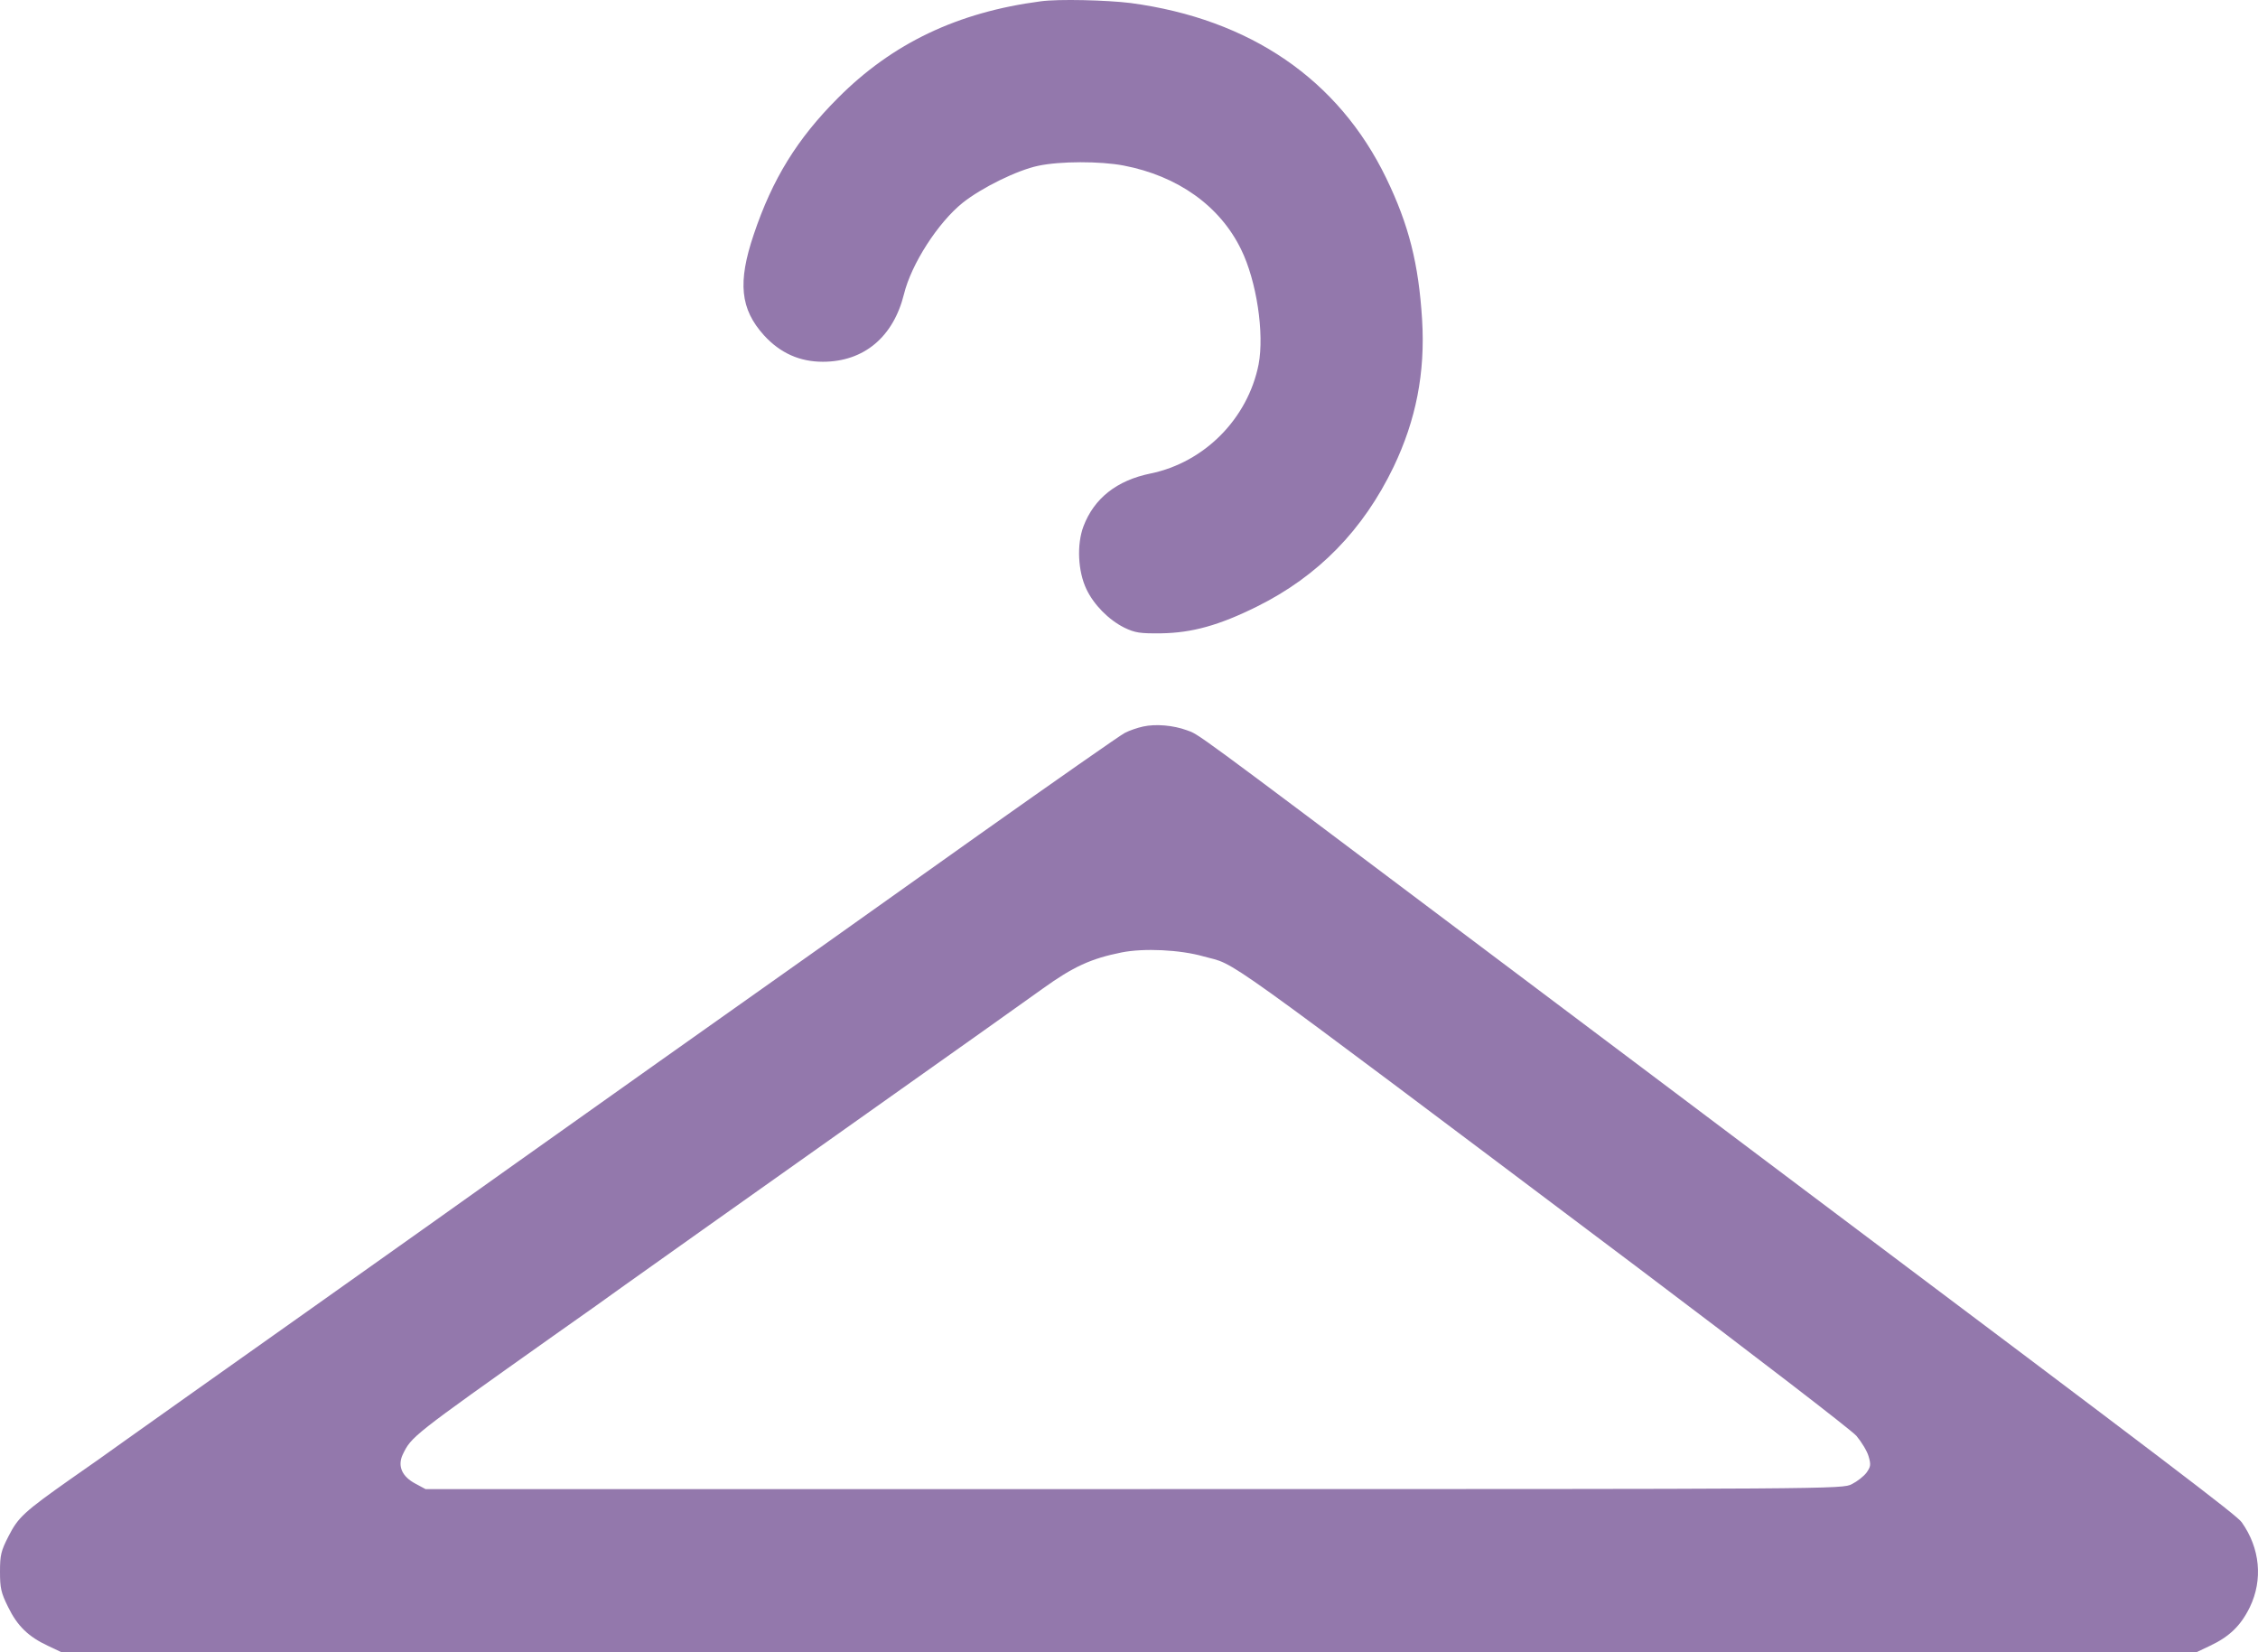
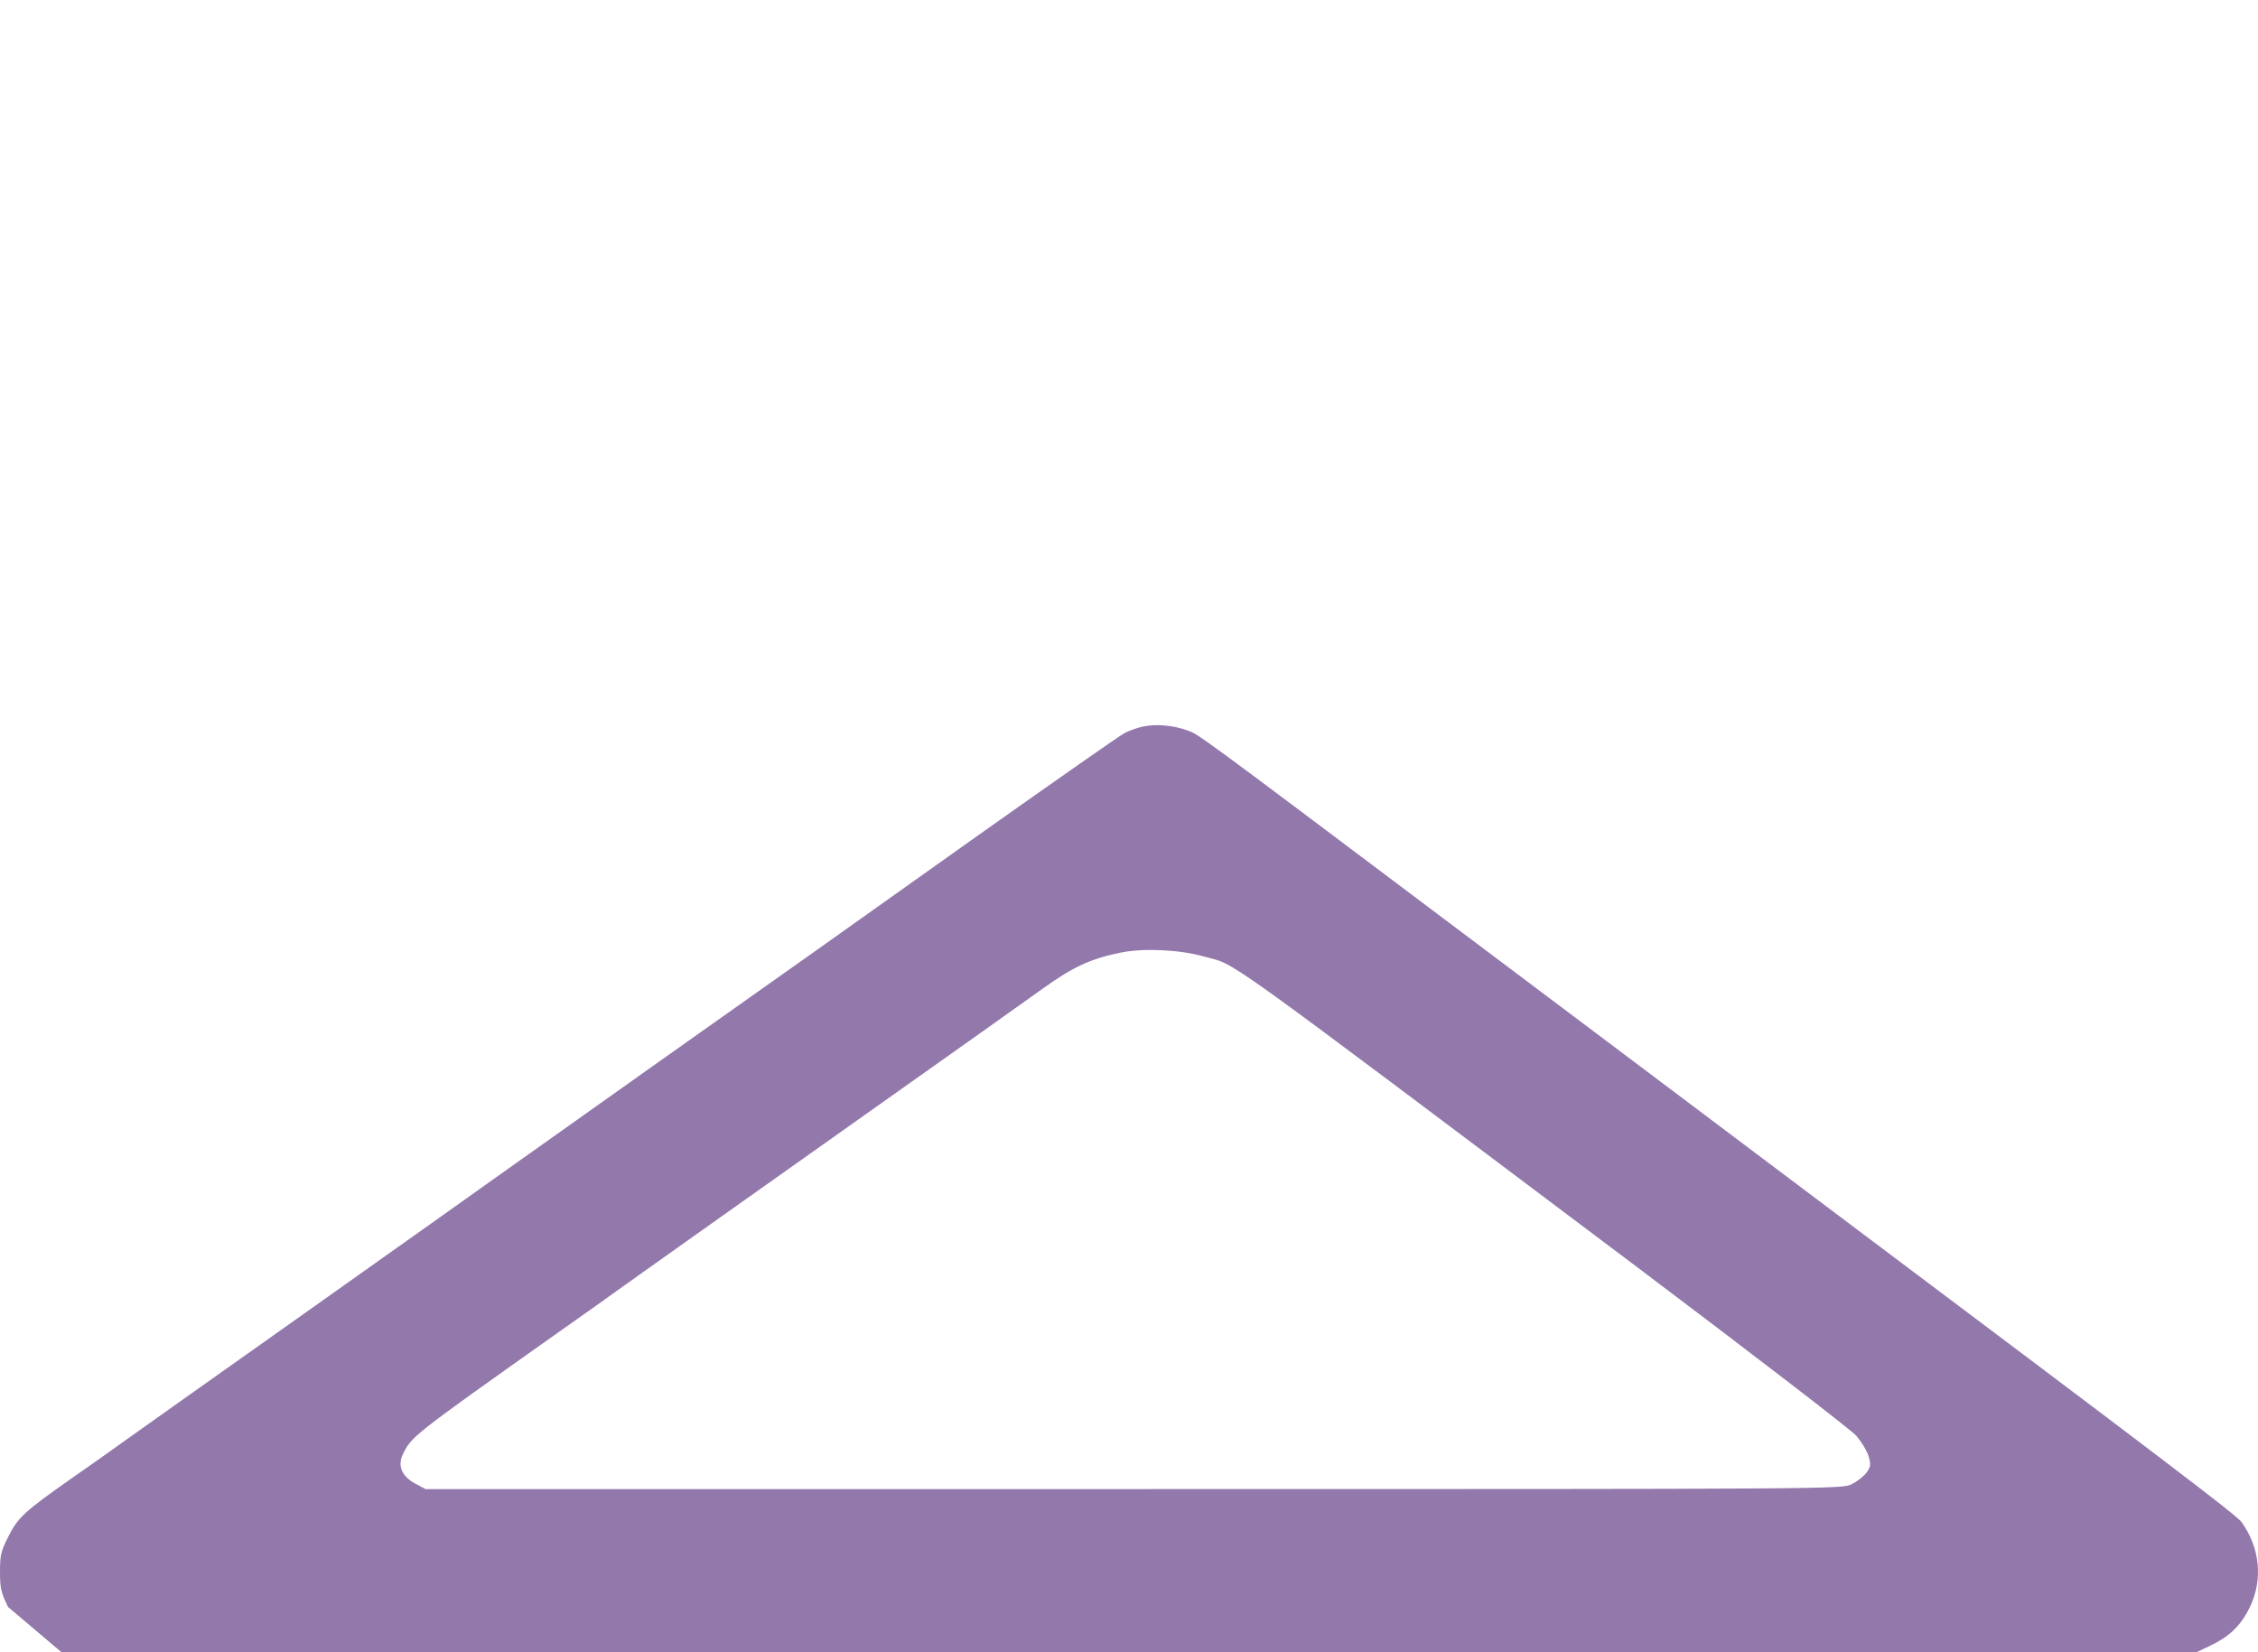
<svg xmlns="http://www.w3.org/2000/svg" width="246" height="180" viewBox="0 0 246 180" fill="none">
-   <path d="M113.382 0.143C104.354 1.324 97.228 4.703 91.281 10.684C86.86 15.11 84.154 19.482 82.118 25.544C80.35 30.774 80.645 33.671 83.243 36.541C85.012 38.472 87.128 39.411 89.646 39.411C94.12 39.411 97.335 36.702 98.487 32.035C99.291 28.762 102.184 24.256 104.89 22.084C106.953 20.448 110.81 18.543 113.114 18.061C115.499 17.551 119.865 17.551 122.41 18.034C128.304 19.16 132.912 22.433 135.216 27.18C136.904 30.613 137.761 36.326 137.118 39.706C135.939 45.607 131.224 50.381 125.331 51.588C121.66 52.339 119.196 54.297 118.044 57.328C117.294 59.313 117.428 62.236 118.365 64.194C119.169 65.884 120.776 67.52 122.491 68.379C123.67 68.942 124.179 69.022 126.509 68.996C129.858 68.942 132.805 68.137 136.957 66.072C143.601 62.773 148.504 57.757 151.826 50.864C154.264 45.768 155.282 40.618 154.934 34.851C154.558 28.736 153.487 24.498 151.022 19.402C145.825 8.673 136.207 2.075 123.187 0.331C120.589 0.009 115.311 -0.125 113.382 0.143Z" fill="#9378AC" />
-   <path d="M124.55 79.147C123.933 79.281 123.049 79.578 122.54 79.847C122.058 80.089 114.903 85.098 106.65 90.942C98.396 96.813 90.652 102.307 89.446 103.168C80.63 109.389 62.221 122.45 56.272 126.678C53.325 128.779 43.249 135.942 33.897 142.567C24.546 149.192 15.488 155.601 13.8 156.813C12.112 158.025 9.352 159.991 7.664 161.149C2.626 164.704 1.983 165.296 0.938 167.343C0.107 168.959 0 169.416 0 171.221C0 172.998 0.107 173.51 0.884 175.072C1.876 177.118 3.082 178.303 5.225 179.3L6.699 180H122.995H239.292L240.765 179.3C242.882 178.303 244.115 177.118 245.106 175.099C246.553 172.109 246.232 168.662 244.222 165.835C243.686 165.081 236.719 159.775 196.417 129.506C189.209 124.066 172.488 111.517 159.278 101.579C129.453 79.147 130.632 80.035 129.293 79.551C127.819 79.012 125.916 78.85 124.55 79.147ZM131.115 104.192C134.92 105.269 131.115 102.522 178.464 138.124C191.112 147.657 201.696 155.79 202.259 156.436C202.795 157.082 203.411 158.079 203.572 158.644C203.84 159.56 203.813 159.775 203.358 160.422C203.063 160.826 202.339 161.391 201.75 161.688C200.705 162.226 200.169 162.226 123.531 162.226H46.358L45.259 161.634C43.785 160.853 43.303 159.722 43.866 158.483C44.83 156.49 44.83 156.49 60.292 145.529C63.4 143.348 66.884 140.871 68.063 140.009C72.27 137.019 77.683 133.168 94.457 121.292C103.809 114.667 112.438 108.554 113.617 107.693C116.913 105.323 118.842 104.434 122.191 103.761C124.63 103.276 128.569 103.465 131.115 104.192Z" fill="#9378AC" />
+   <path d="M124.55 79.147C123.933 79.281 123.049 79.578 122.54 79.847C122.058 80.089 114.903 85.098 106.65 90.942C98.396 96.813 90.652 102.307 89.446 103.168C80.63 109.389 62.221 122.45 56.272 126.678C53.325 128.779 43.249 135.942 33.897 142.567C24.546 149.192 15.488 155.601 13.8 156.813C12.112 158.025 9.352 159.991 7.664 161.149C2.626 164.704 1.983 165.296 0.938 167.343C0.107 168.959 0 169.416 0 171.221C0 172.998 0.107 173.51 0.884 175.072L6.699 180H122.995H239.292L240.765 179.3C242.882 178.303 244.115 177.118 245.106 175.099C246.553 172.109 246.232 168.662 244.222 165.835C243.686 165.081 236.719 159.775 196.417 129.506C189.209 124.066 172.488 111.517 159.278 101.579C129.453 79.147 130.632 80.035 129.293 79.551C127.819 79.012 125.916 78.85 124.55 79.147ZM131.115 104.192C134.92 105.269 131.115 102.522 178.464 138.124C191.112 147.657 201.696 155.79 202.259 156.436C202.795 157.082 203.411 158.079 203.572 158.644C203.84 159.56 203.813 159.775 203.358 160.422C203.063 160.826 202.339 161.391 201.75 161.688C200.705 162.226 200.169 162.226 123.531 162.226H46.358L45.259 161.634C43.785 160.853 43.303 159.722 43.866 158.483C44.83 156.49 44.83 156.49 60.292 145.529C63.4 143.348 66.884 140.871 68.063 140.009C72.27 137.019 77.683 133.168 94.457 121.292C103.809 114.667 112.438 108.554 113.617 107.693C116.913 105.323 118.842 104.434 122.191 103.761C124.63 103.276 128.569 103.465 131.115 104.192Z" fill="#9378AC" />
</svg>